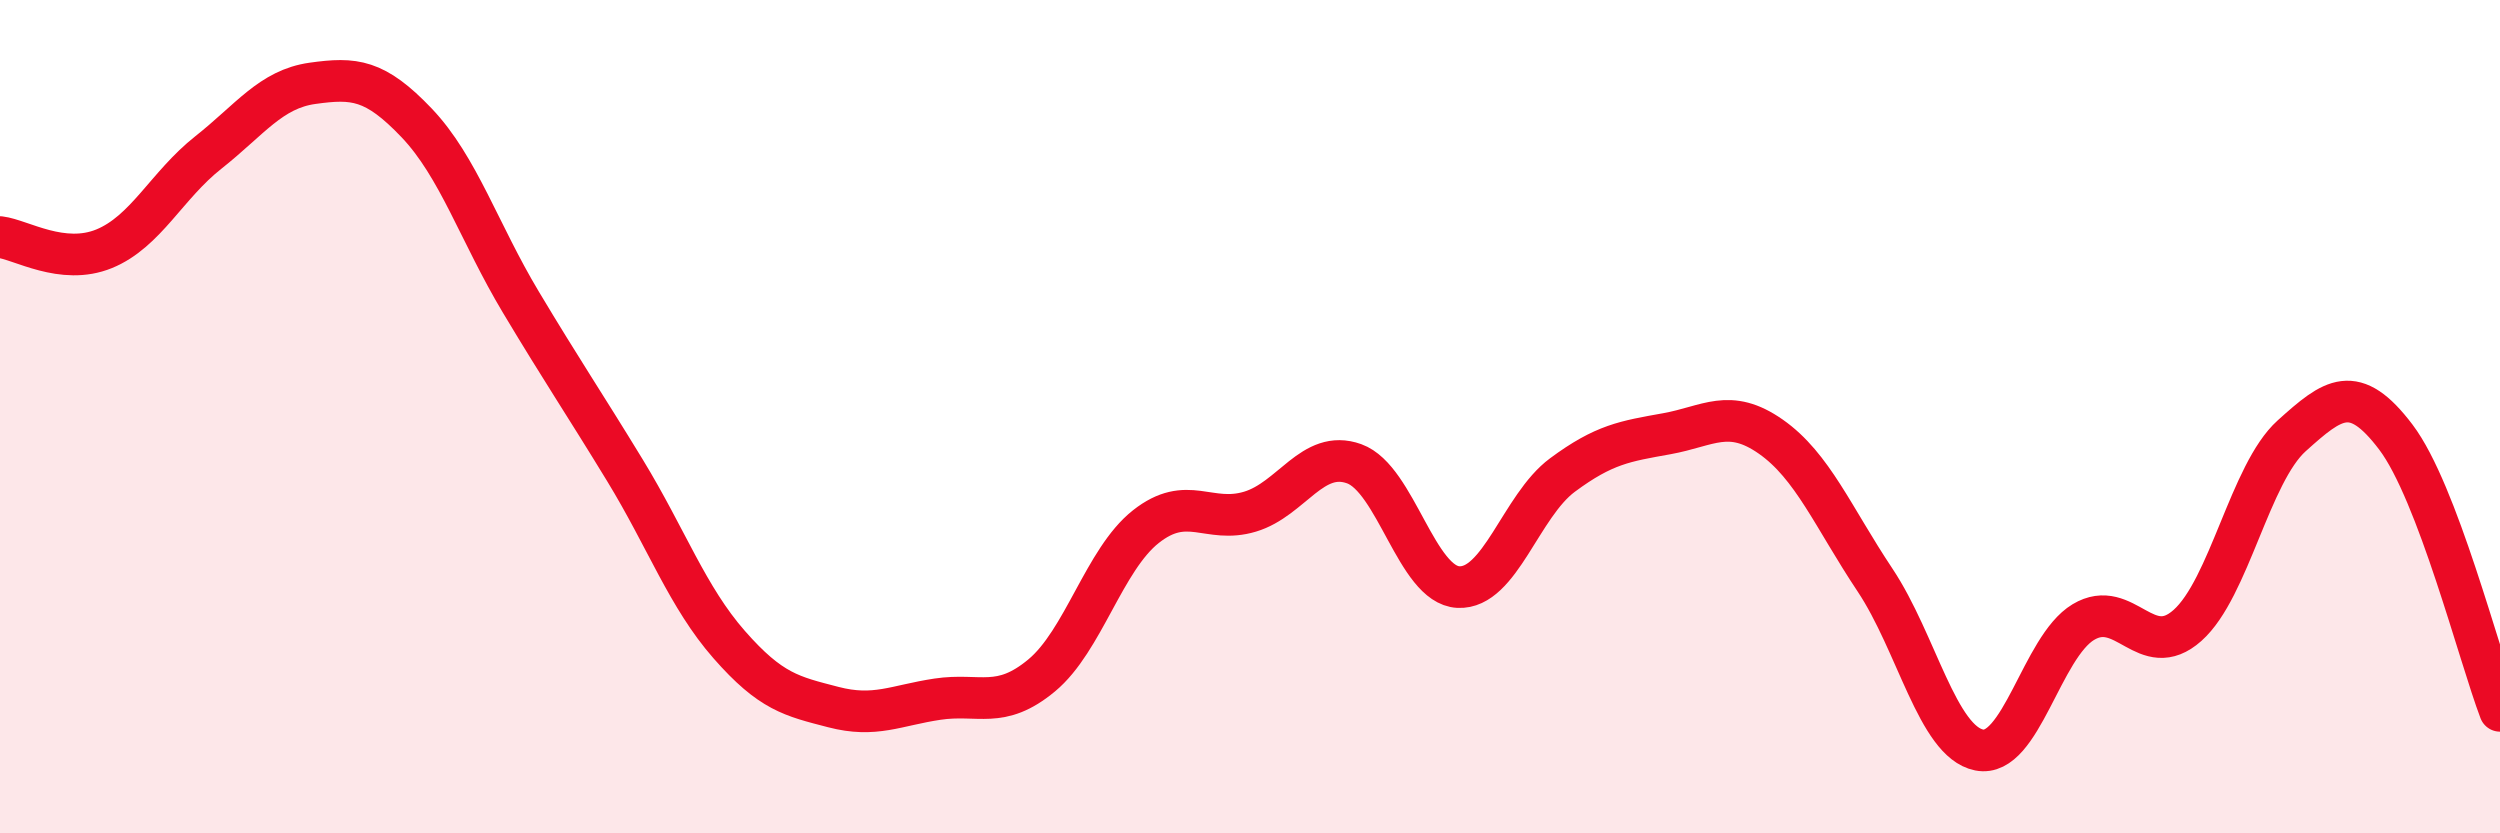
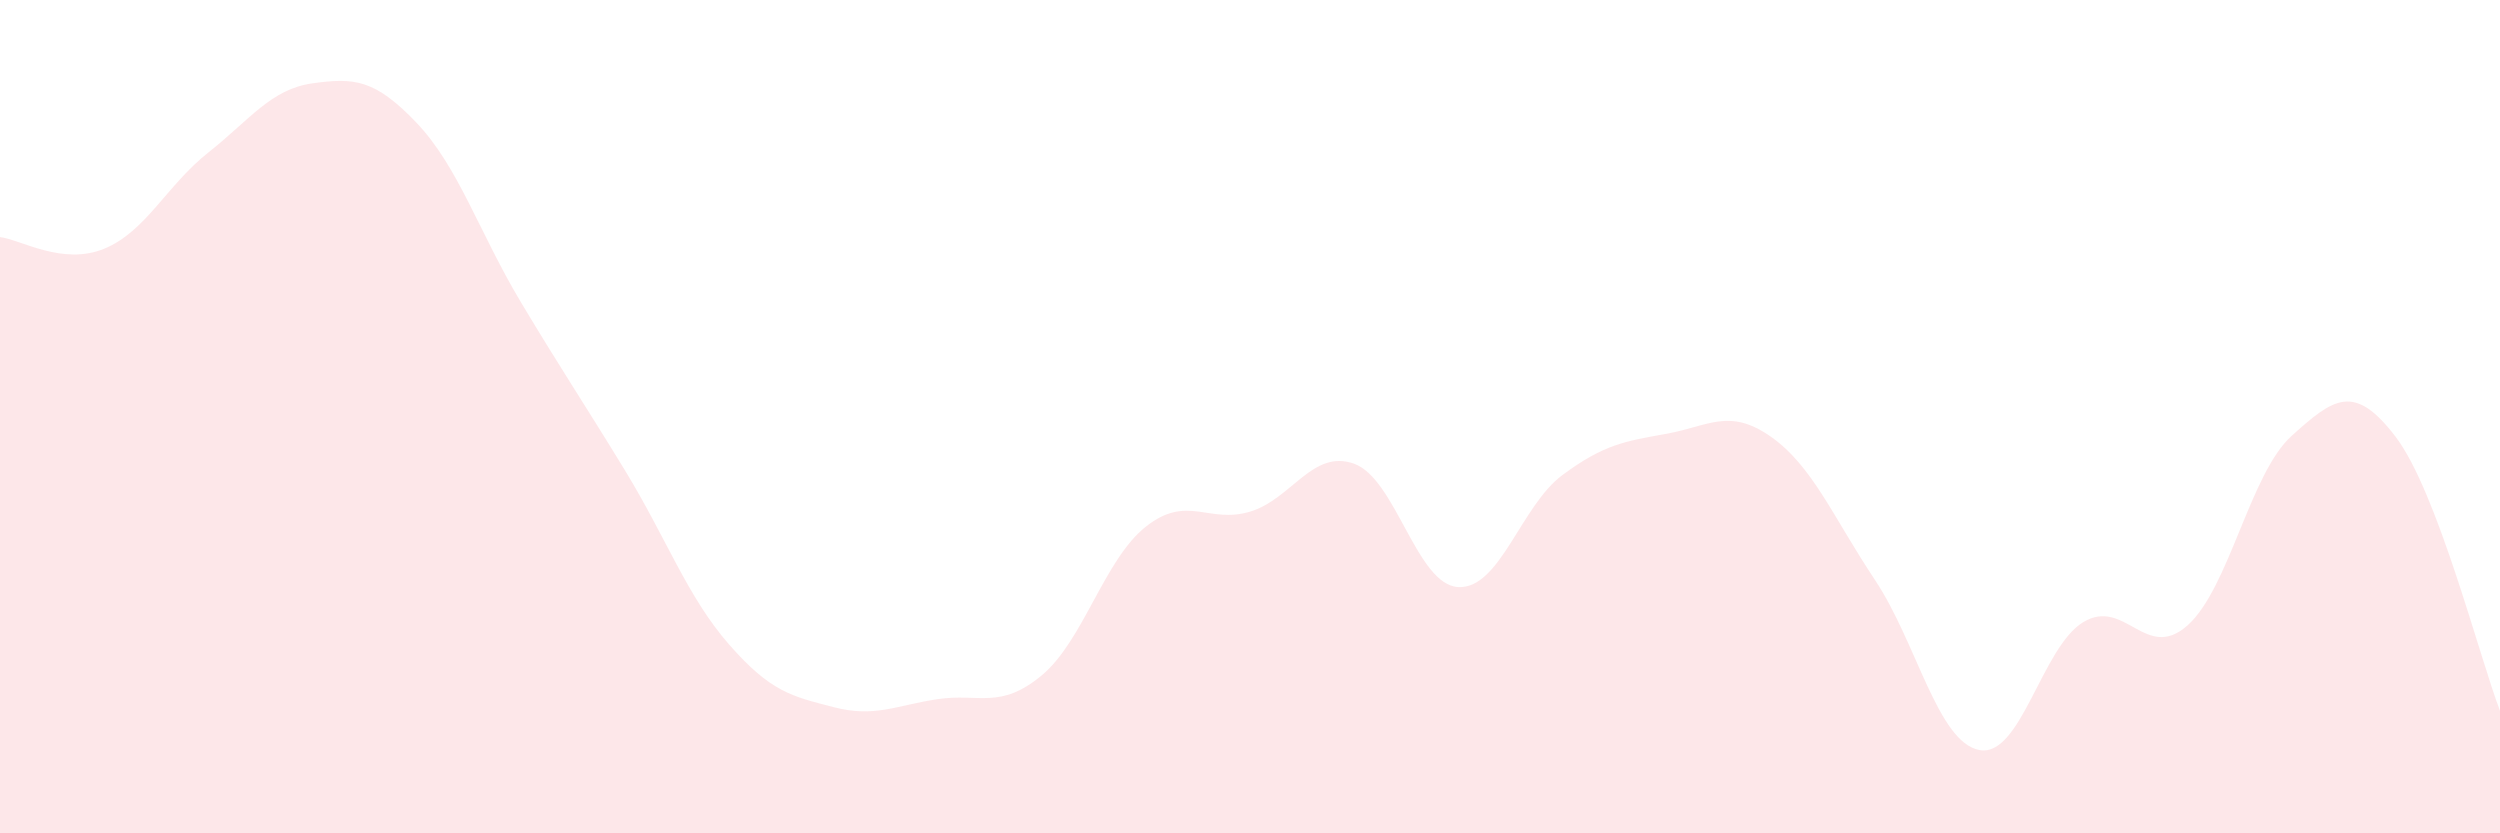
<svg xmlns="http://www.w3.org/2000/svg" width="60" height="20" viewBox="0 0 60 20">
  <path d="M 0,5.69 C 0.5,5.75 1.5,6.38 2.5,5.97 C 3.5,5.56 4,4.45 5,3.66 C 6,2.87 6.5,2.14 7.5,2 C 8.5,1.86 9,1.9 10,2.95 C 11,4 11.5,5.58 12.5,7.25 C 13.5,8.92 14,9.65 15,11.29 C 16,12.93 16.5,14.33 17.5,15.47 C 18.5,16.61 19,16.71 20,16.97 C 21,17.23 21.5,16.93 22.5,16.78 C 23.5,16.63 24,17.04 25,16.21 C 26,15.38 26.5,13.43 27.5,12.64 C 28.5,11.85 29,12.58 30,12.28 C 31,11.98 31.5,10.77 32.5,11.13 C 33.5,11.49 34,14.04 35,14.09 C 36,14.14 36.5,12.14 37.5,11.4 C 38.5,10.66 39,10.59 40,10.41 C 41,10.23 41.5,9.78 42.5,10.48 C 43.5,11.18 44,12.42 45,13.92 C 46,15.42 46.5,17.8 47.5,18 C 48.5,18.2 49,15.53 50,14.93 C 51,14.33 51.5,15.9 52.5,15.01 C 53.5,14.12 54,11.36 55,10.46 C 56,9.56 56.5,9.17 57.5,10.49 C 58.5,11.81 59.5,15.75 60,17.06L60 20L0 20Z" fill="#EB0A25" opacity="0.1" stroke-linecap="round" stroke-linejoin="round" />
-   <path d="M 0,5.69 C 0.5,5.75 1.5,6.38 2.5,5.97 C 3.5,5.56 4,4.45 5,3.66 C 6,2.87 6.5,2.14 7.5,2 C 8.5,1.86 9,1.9 10,2.95 C 11,4 11.5,5.58 12.5,7.25 C 13.5,8.92 14,9.65 15,11.29 C 16,12.93 16.5,14.33 17.5,15.47 C 18.5,16.61 19,16.71 20,16.97 C 21,17.23 21.5,16.93 22.5,16.78 C 23.5,16.63 24,17.04 25,16.21 C 26,15.38 26.5,13.43 27.5,12.64 C 28.5,11.85 29,12.58 30,12.28 C 31,11.98 31.5,10.77 32.5,11.13 C 33.5,11.49 34,14.04 35,14.09 C 36,14.14 36.5,12.14 37.5,11.4 C 38.5,10.66 39,10.59 40,10.41 C 41,10.23 41.5,9.78 42.5,10.48 C 43.5,11.18 44,12.42 45,13.92 C 46,15.42 46.5,17.8 47.5,18 C 48.5,18.2 49,15.53 50,14.93 C 51,14.33 51.5,15.9 52.5,15.01 C 53.5,14.12 54,11.36 55,10.46 C 56,9.56 56.5,9.17 57.5,10.49 C 58.5,11.81 59.5,15.75 60,17.06" stroke="#EB0A25" stroke-width="1" fill="none" stroke-linecap="round" stroke-linejoin="round" />
</svg>